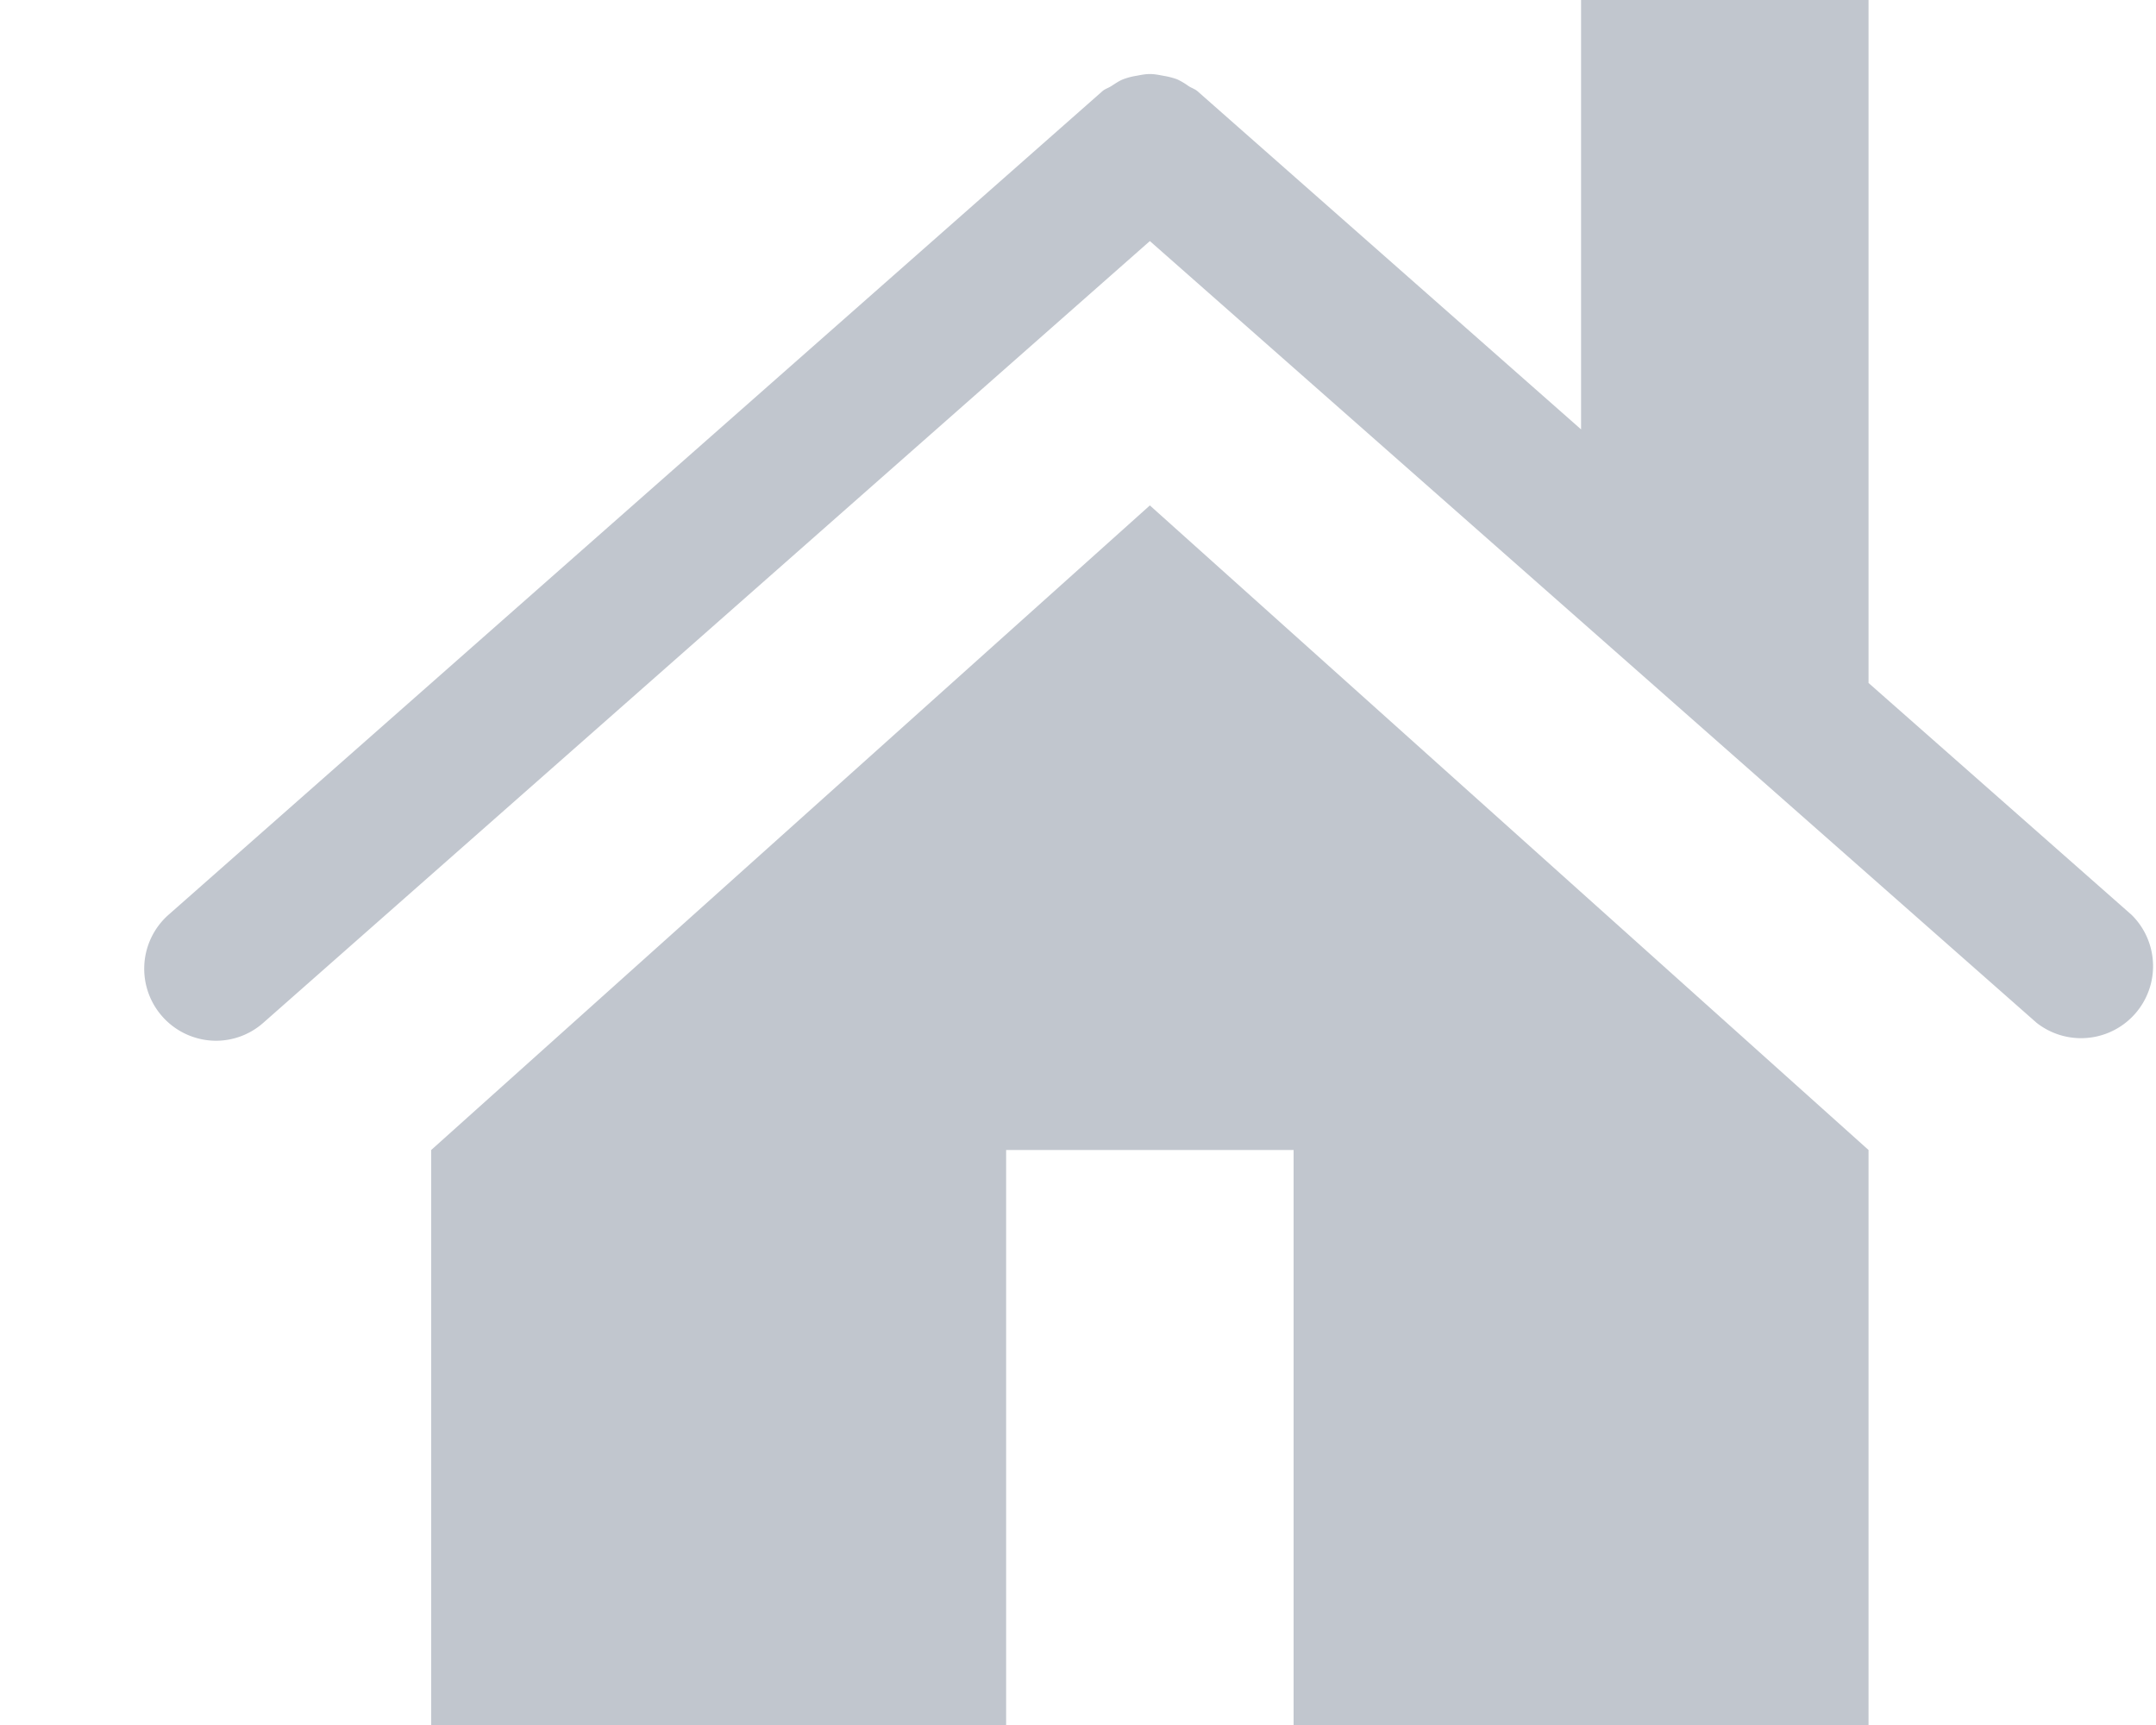
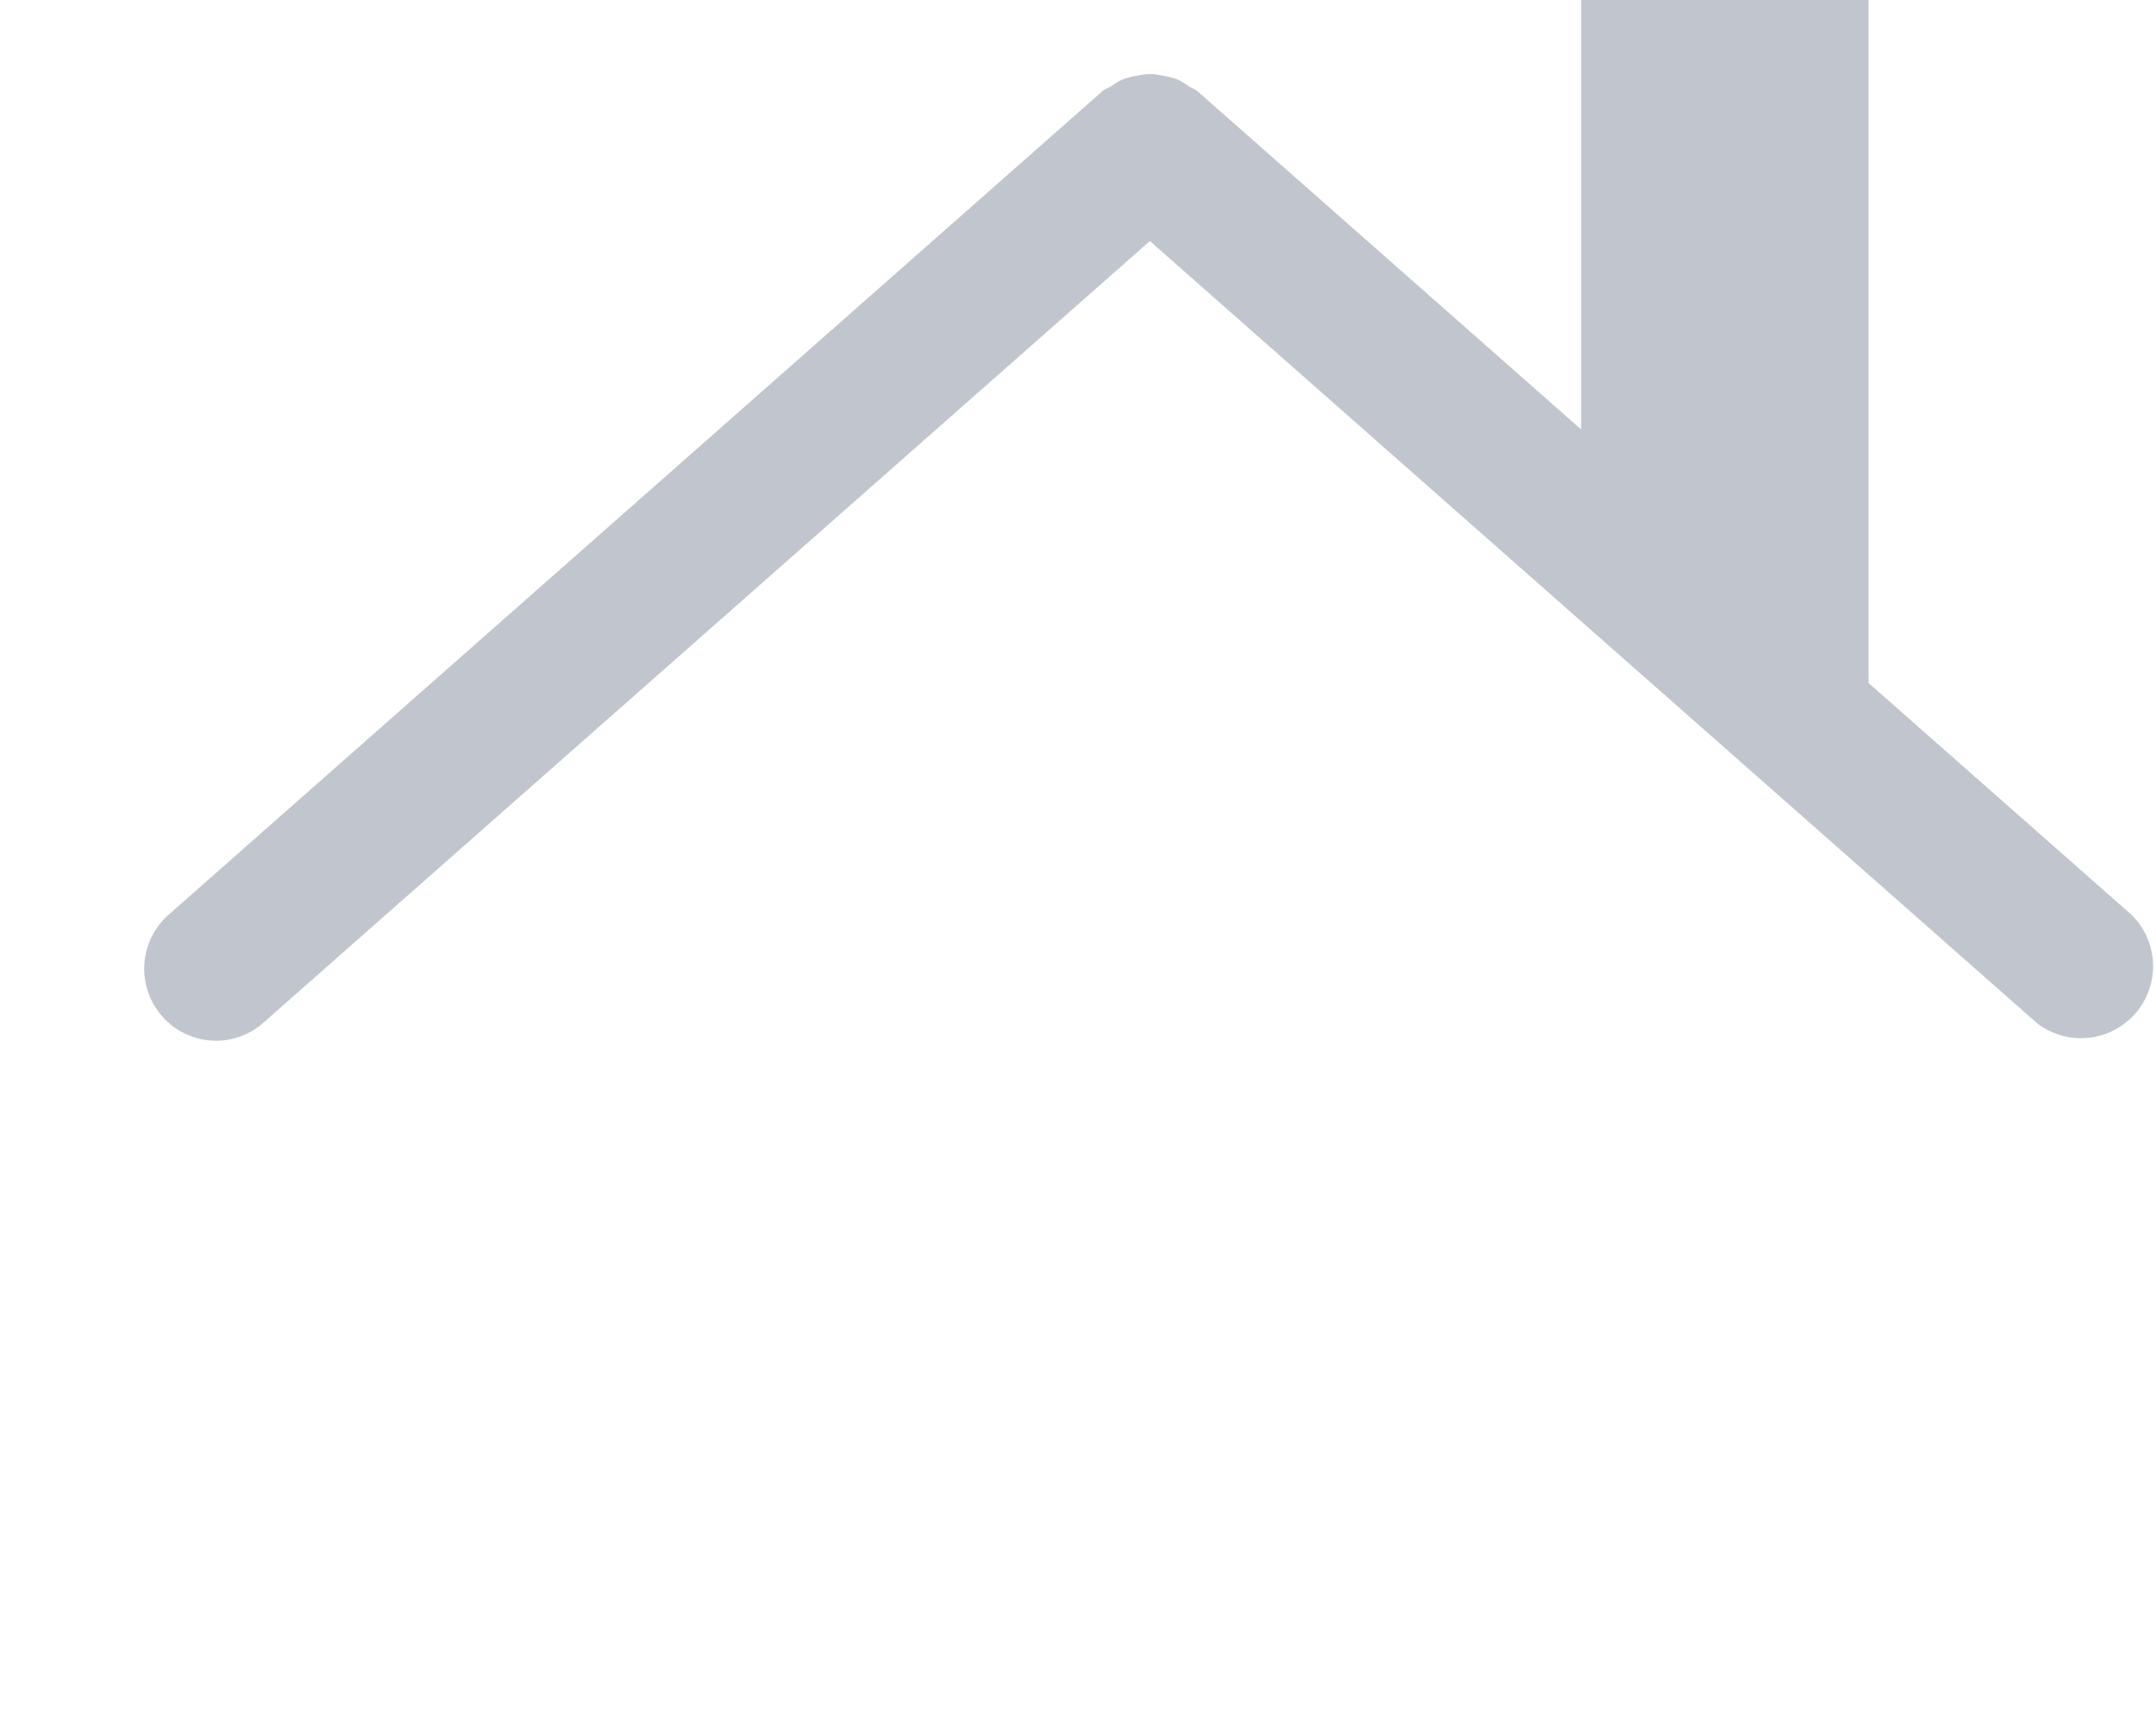
<svg xmlns="http://www.w3.org/2000/svg" width="15" height="12">
  <g fill="#C1C6CE">
-     <path d="M3 8v4h4V8h2v4h4V8L8 3.516z" />
    <path d="M14.831 6.365L13 4.751V0h-2v2.987L8.332.635c-.02-.017-.043-.023-.064-.037a.465.465 0 00-.08-.047.551.551 0 00-.095-.024C8.062.521 8.032.515 8 .515c-.031 0-.061.006-.092.012a.46.46 0 00-.095.025c-.028.011-.053.029-.08.046-.021.014-.045.02-.064.037l-6.498 5.73a.501.501 0 00.33.875.497.497 0 00.331-.125L8 1.677l6.169 5.438a.501.501 0 00.662-.75z" />
  </g>
</svg>